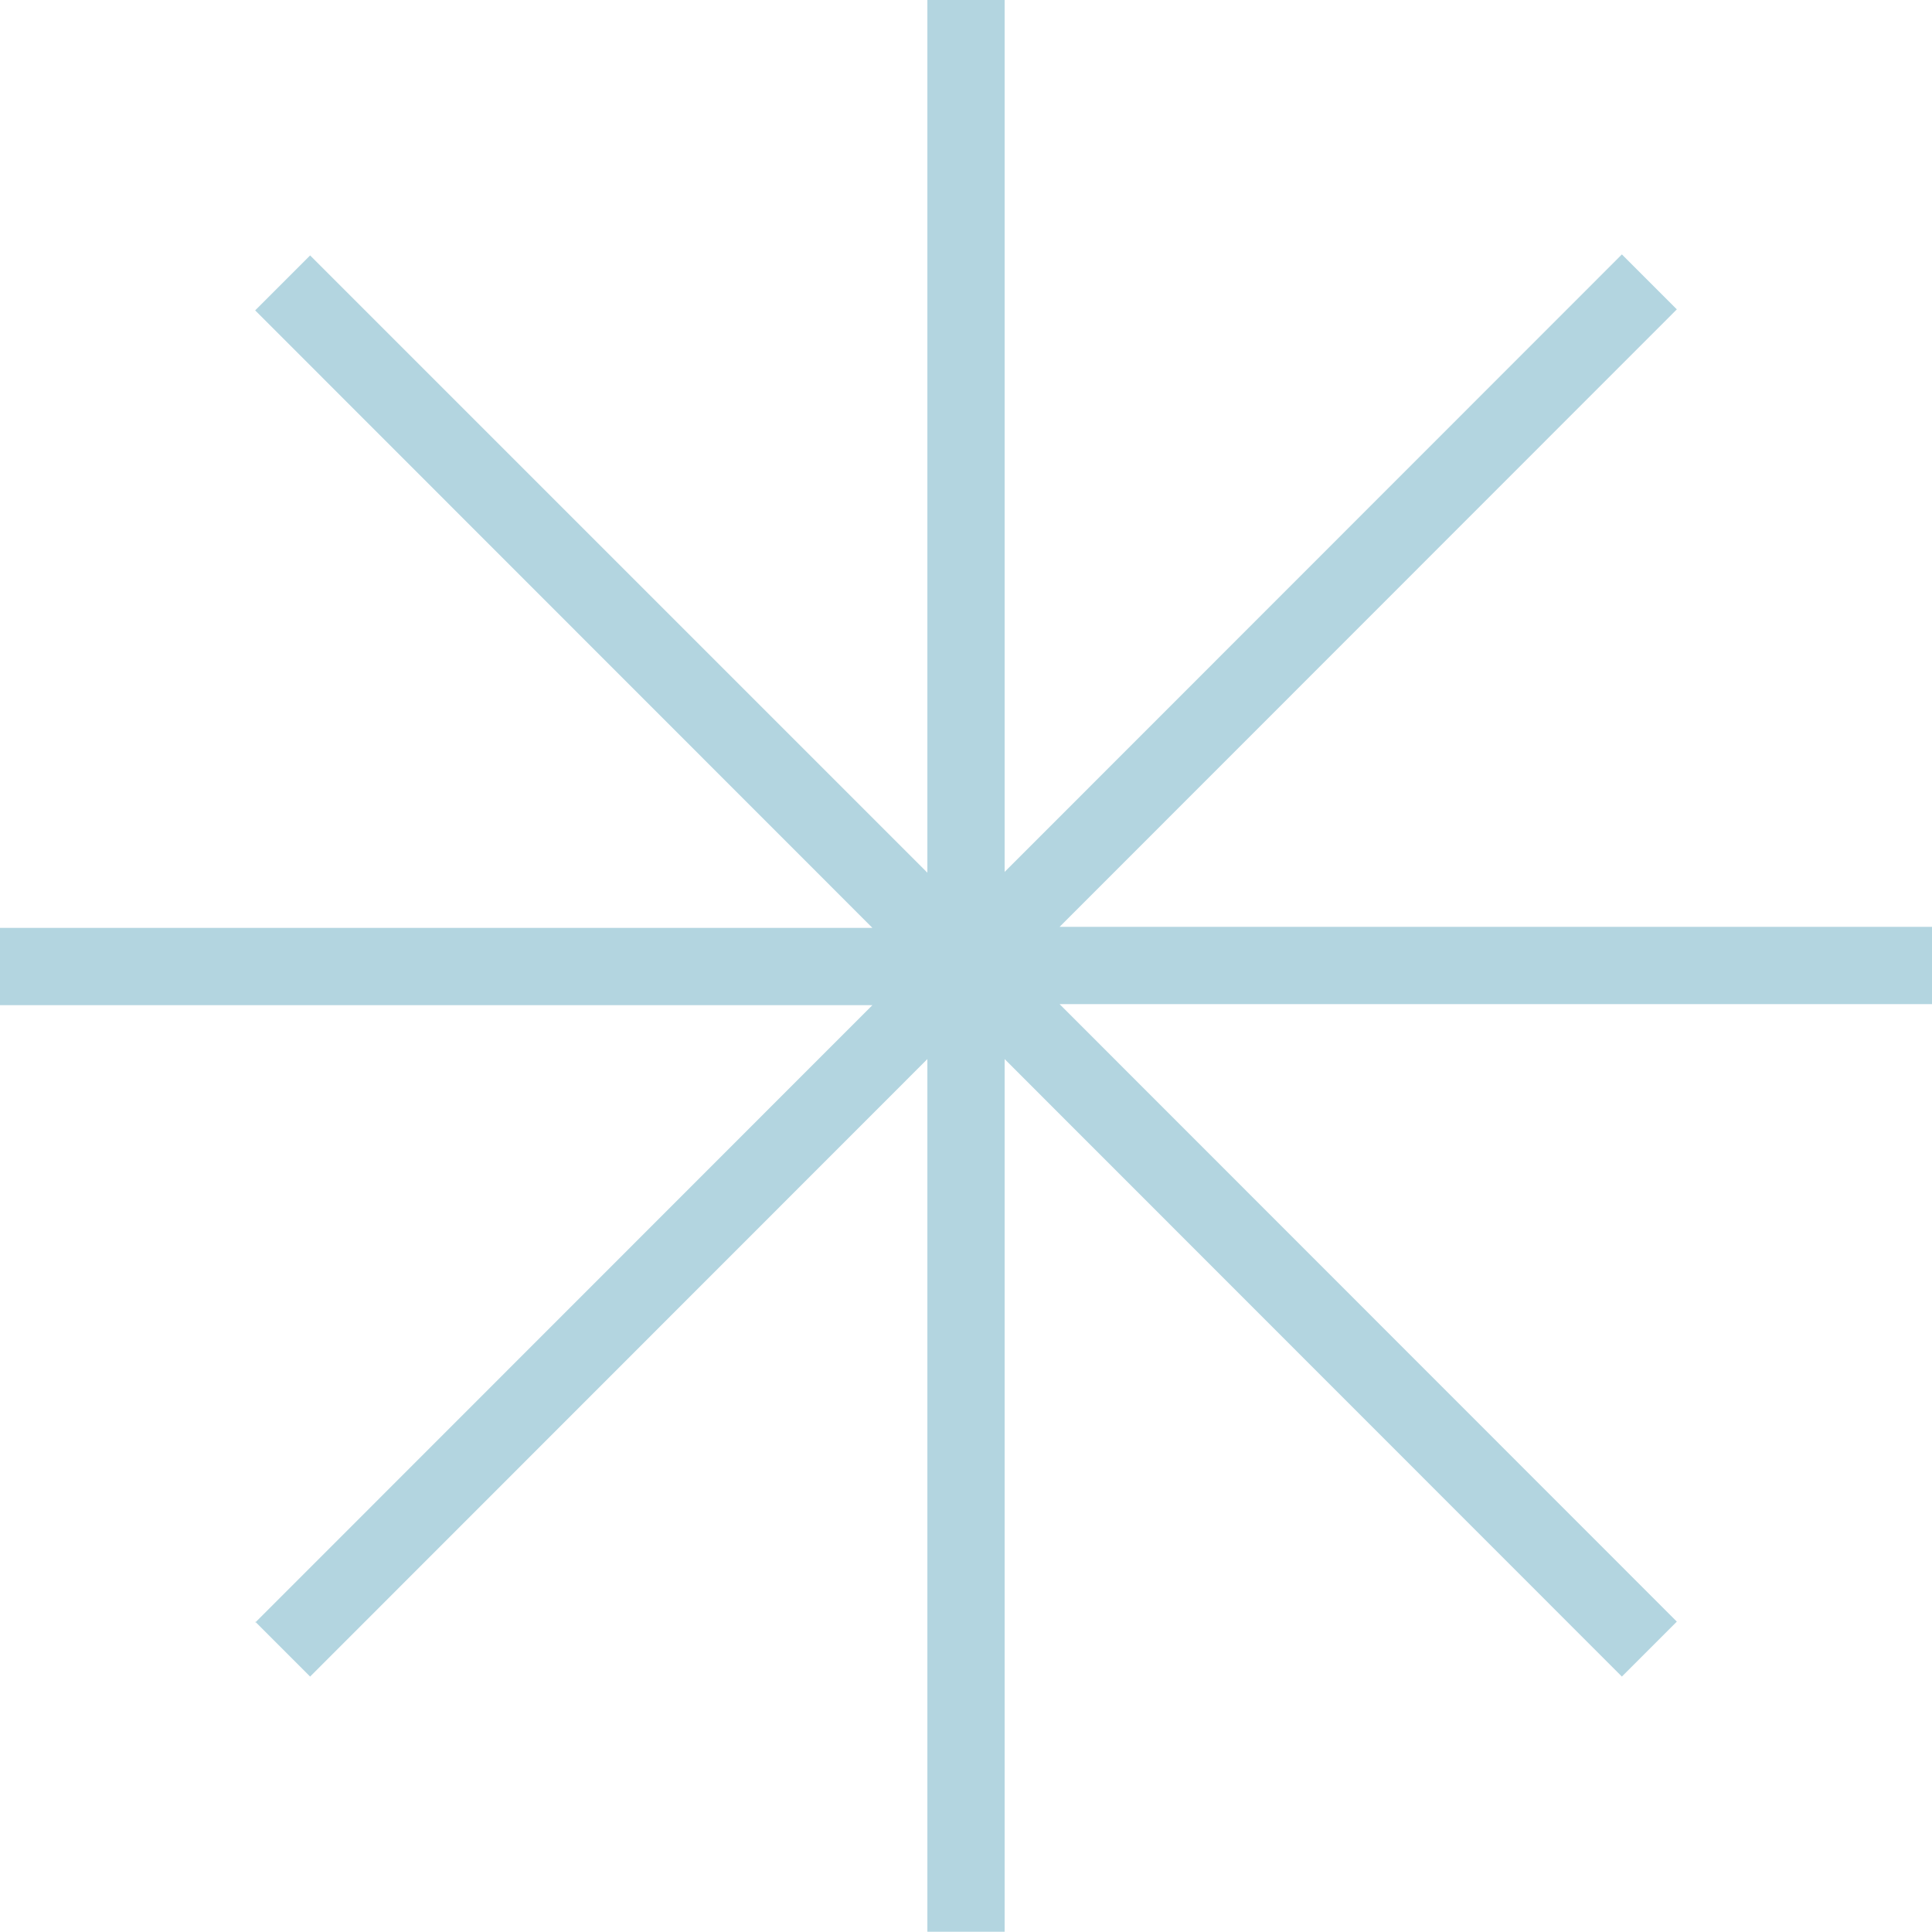
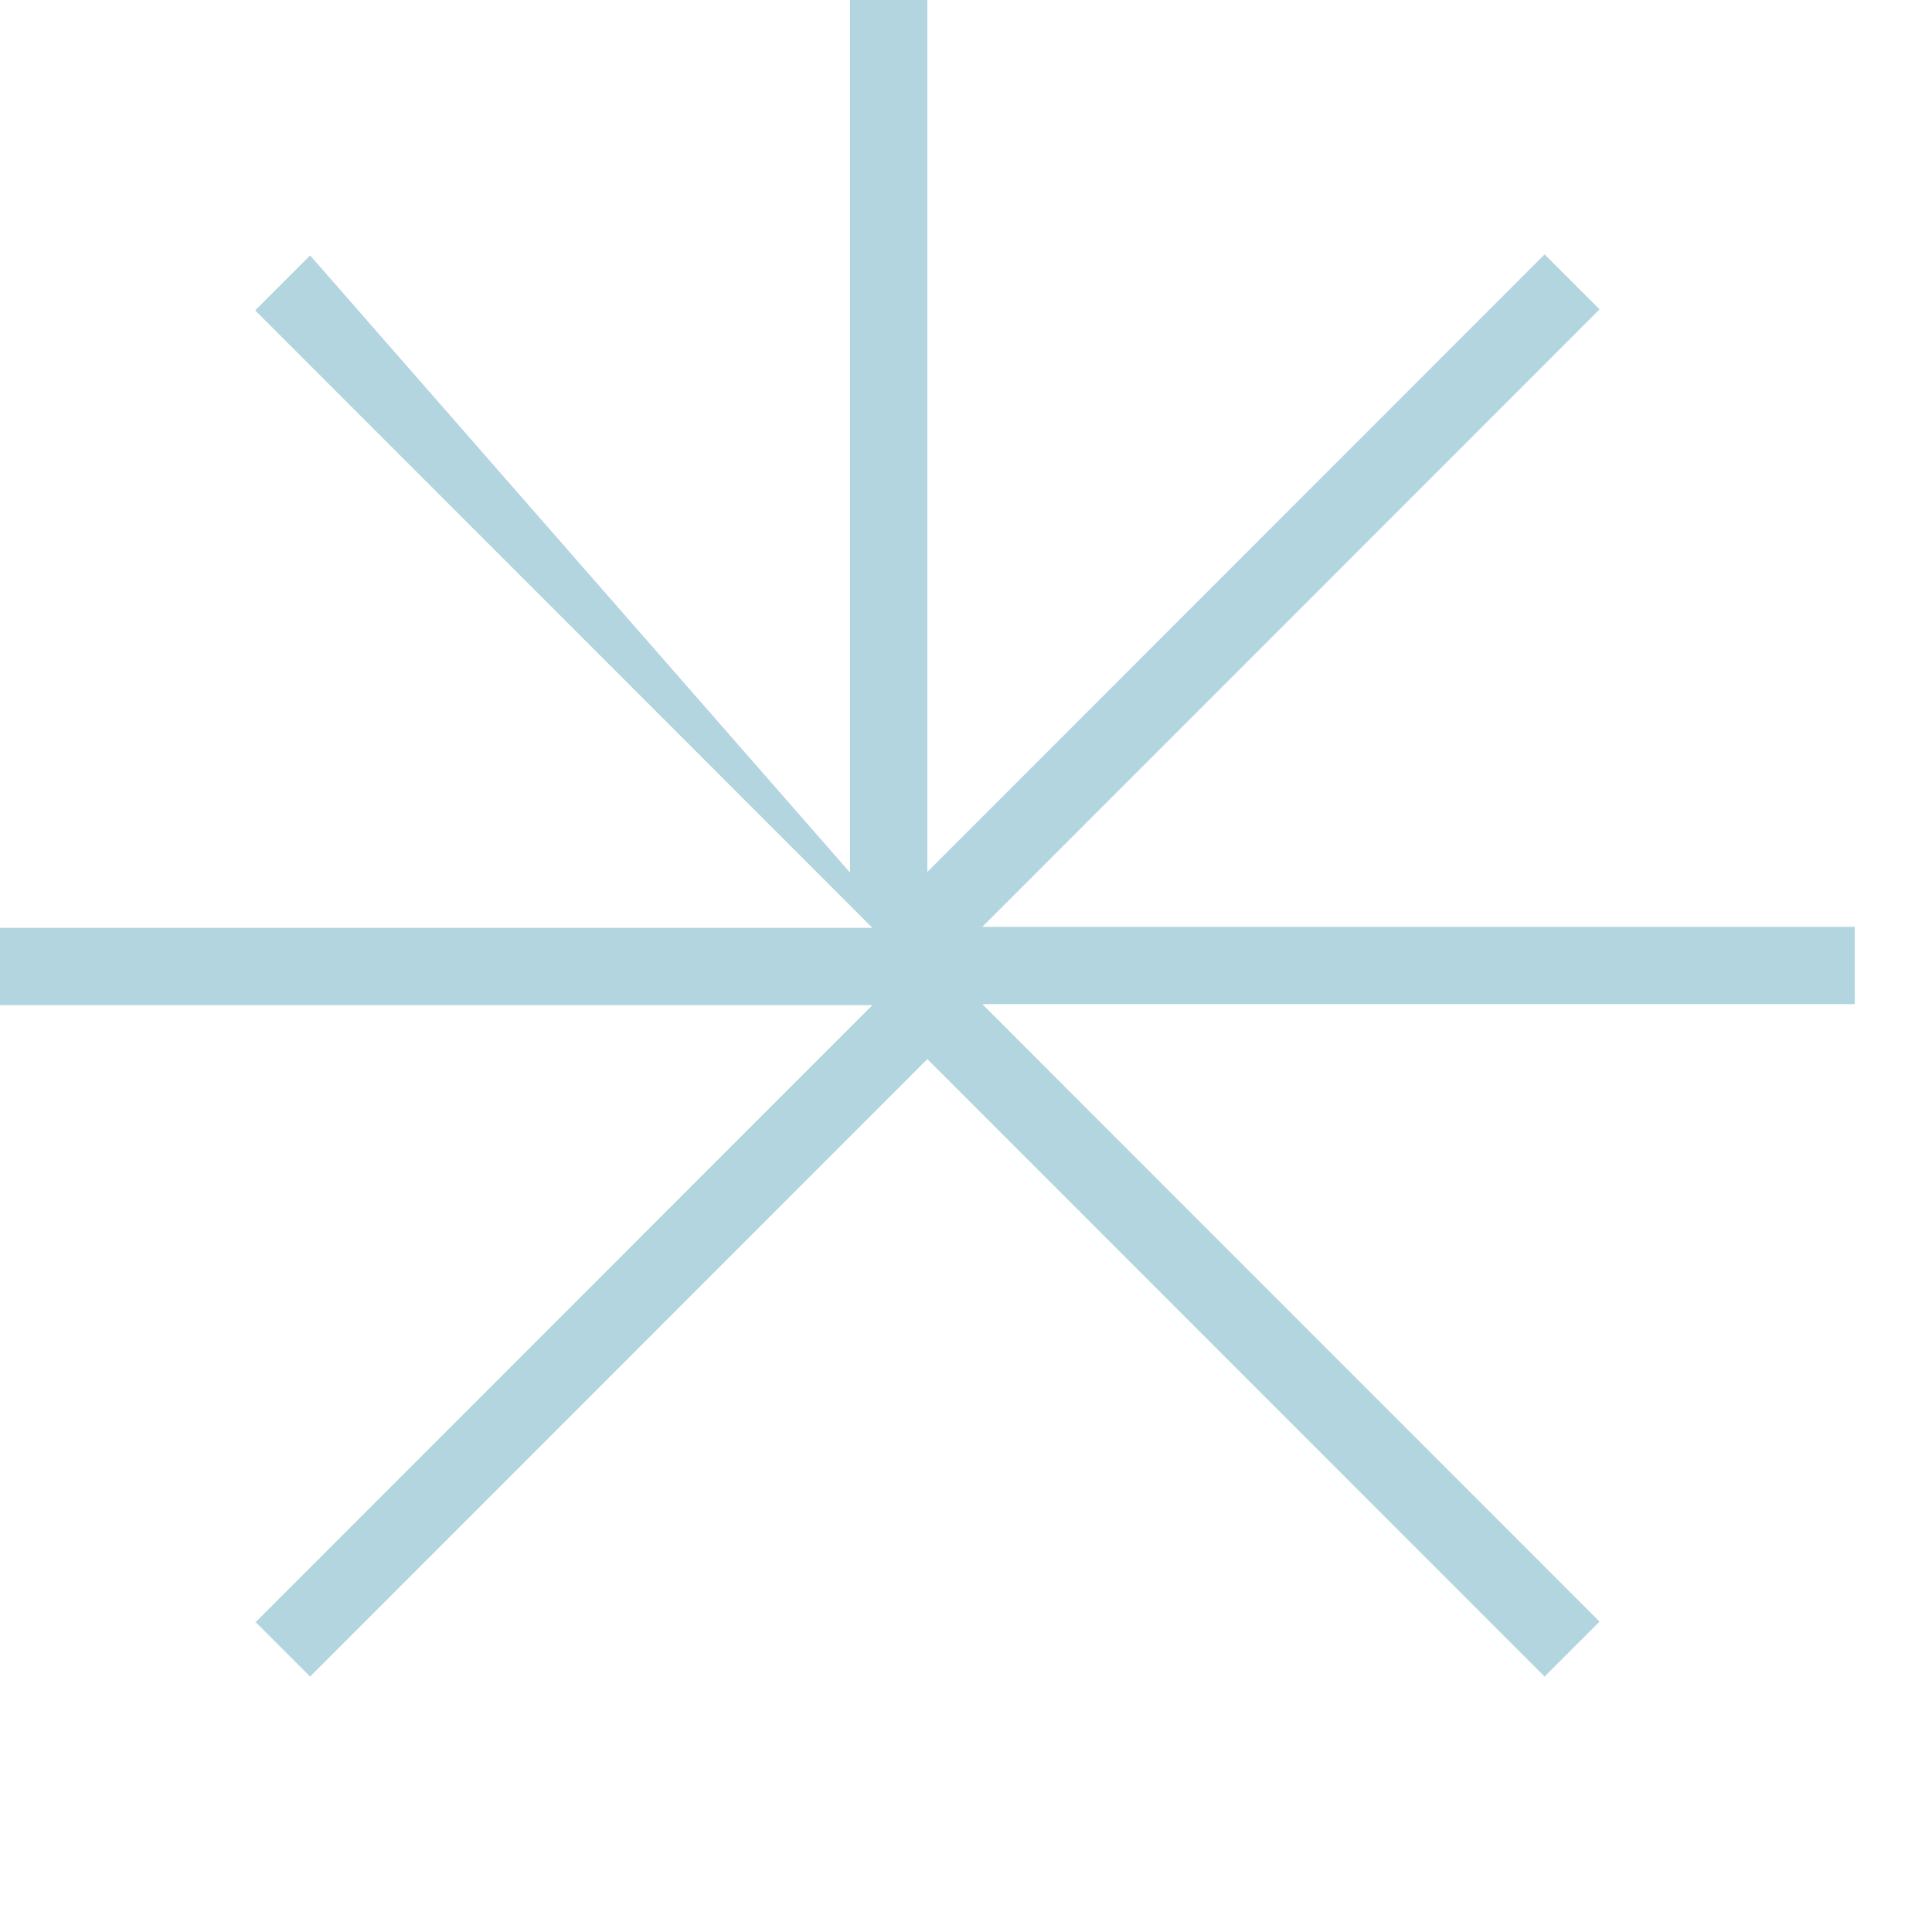
<svg xmlns="http://www.w3.org/2000/svg" id="a" viewBox="0 0 77 77">
-   <path d="M10.17,64.63l2.19,2.19,24.6-24.61v34.78h3.08v-34.78l24.6,24.61,2.19-2.19-24.6-24.61h34.77v-3.08h-34.77l24.6-24.61-2.19-2.19-24.6,24.61V0h-3.08v34.78L12.36,10.18l-2.19,2.19,24.6,24.61H0v3.08h34.77l-24.6,24.61v-.03Z" fill="#b3d5e0" />
+   <path d="M10.17,64.63l2.19,2.19,24.6-24.61v34.78v-34.78l24.6,24.61,2.19-2.19-24.6-24.61h34.77v-3.08h-34.77l24.6-24.61-2.19-2.19-24.6,24.61V0h-3.08v34.78L12.36,10.18l-2.19,2.19,24.6,24.61H0v3.08h34.77l-24.6,24.61v-.03Z" fill="#b3d5e0" />
</svg>